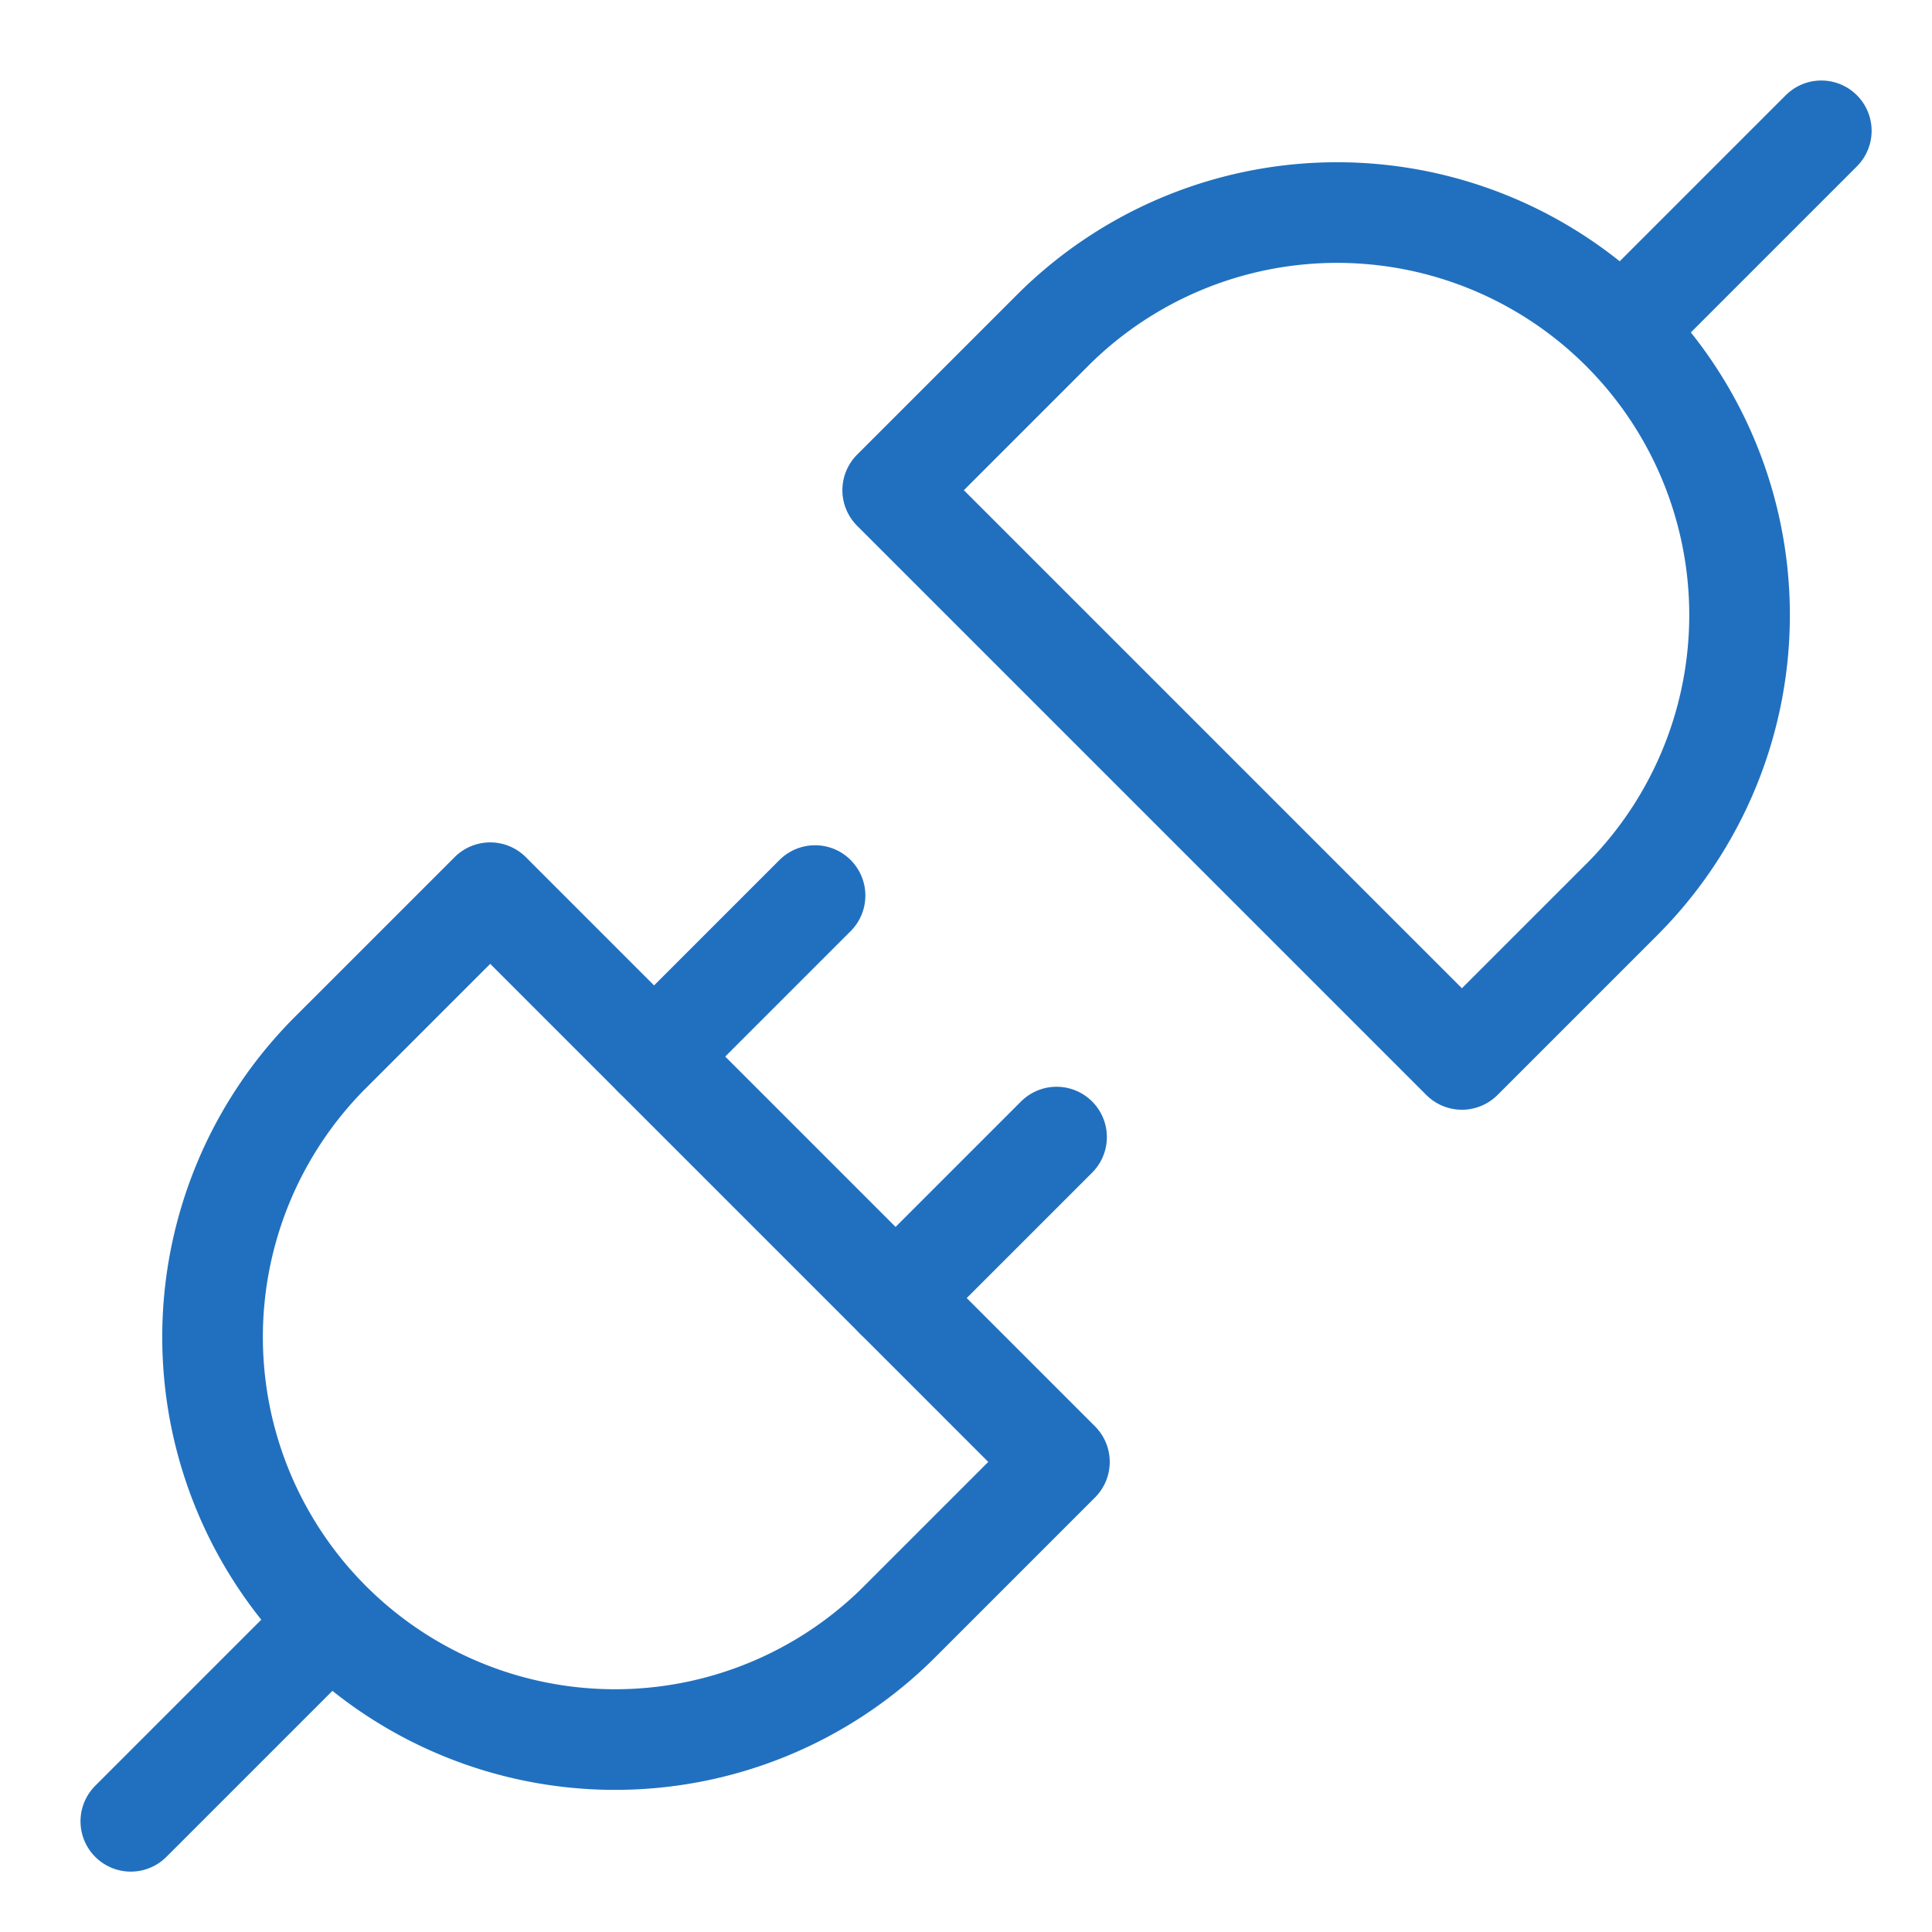
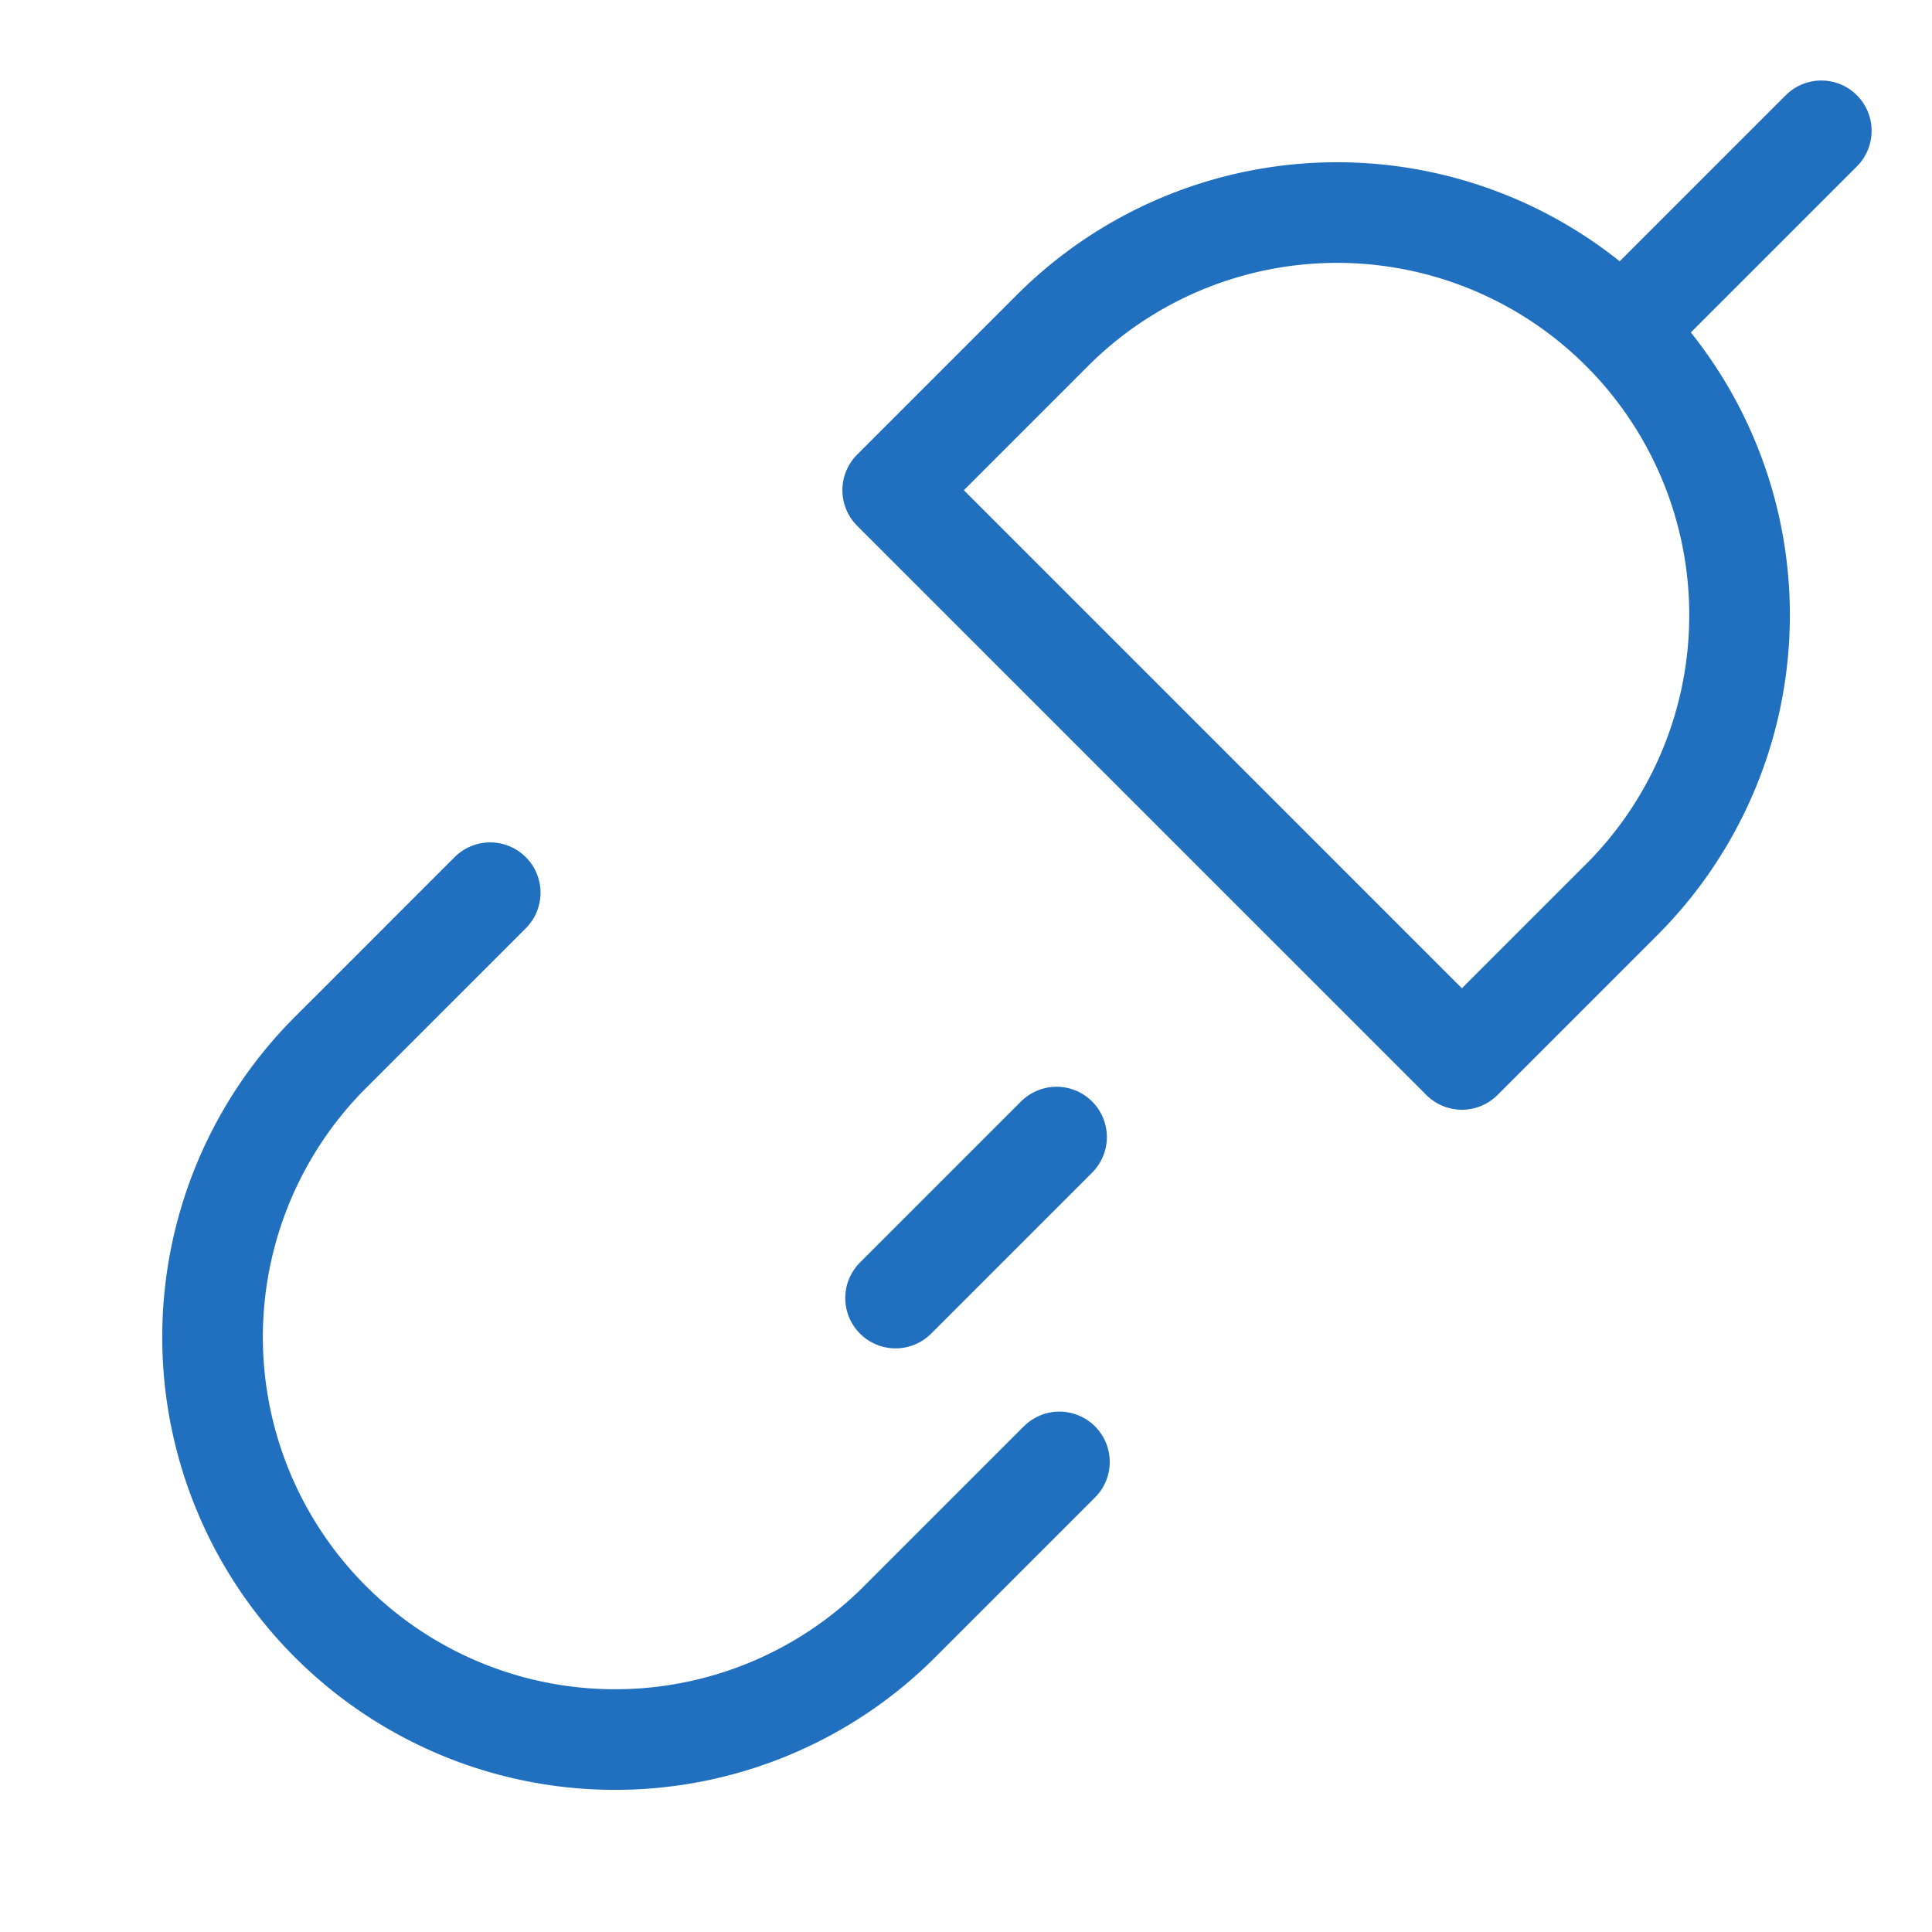
<svg xmlns="http://www.w3.org/2000/svg" height="48" width="48" viewBox="0 0 48 48">
  <title>plug 2</title>
  <g stroke-linecap="round" transform="translate(0.25 0.25)" fill="#2170BF" stroke-linejoin="round" class="nc-icon-wrapper">
-     <line x1="3" y1="45" x2="7.929" y2="40.071" fill="none" stroke="#2170BF" stroke-width="2.5" />
-     <path d="M11.929,21.929l-4,4A10,10,0,0,0,22.071,40.071l4-4Z" fill="none" stroke="#2170BF" stroke-width="2.5" />
+     <path d="M11.929,21.929l-4,4A10,10,0,0,0,22.071,40.071l4-4" fill="none" stroke="#2170BF" stroke-width="2.5" />
    <line x1="45" y1="3" x2="40.071" y2="7.929" fill="none" stroke="#2170BF" stroke-width="2.5" data-color="color-2" />
    <path d="M36.071,26.071l4-4A10,10,0,0,0,25.929,7.929l-4,4Z" fill="none" stroke="#2170BF" stroke-width="2.5" data-color="color-2" />
-     <line x1="20" y1="22" x2="16" y2="26" fill="none" stroke="#2170BF" stroke-width="2.5" />
    <line x1="26" y1="28" x2="22" y2="32" fill="none" stroke="#2170BF" stroke-width="2.5" />
  </g>
</svg>